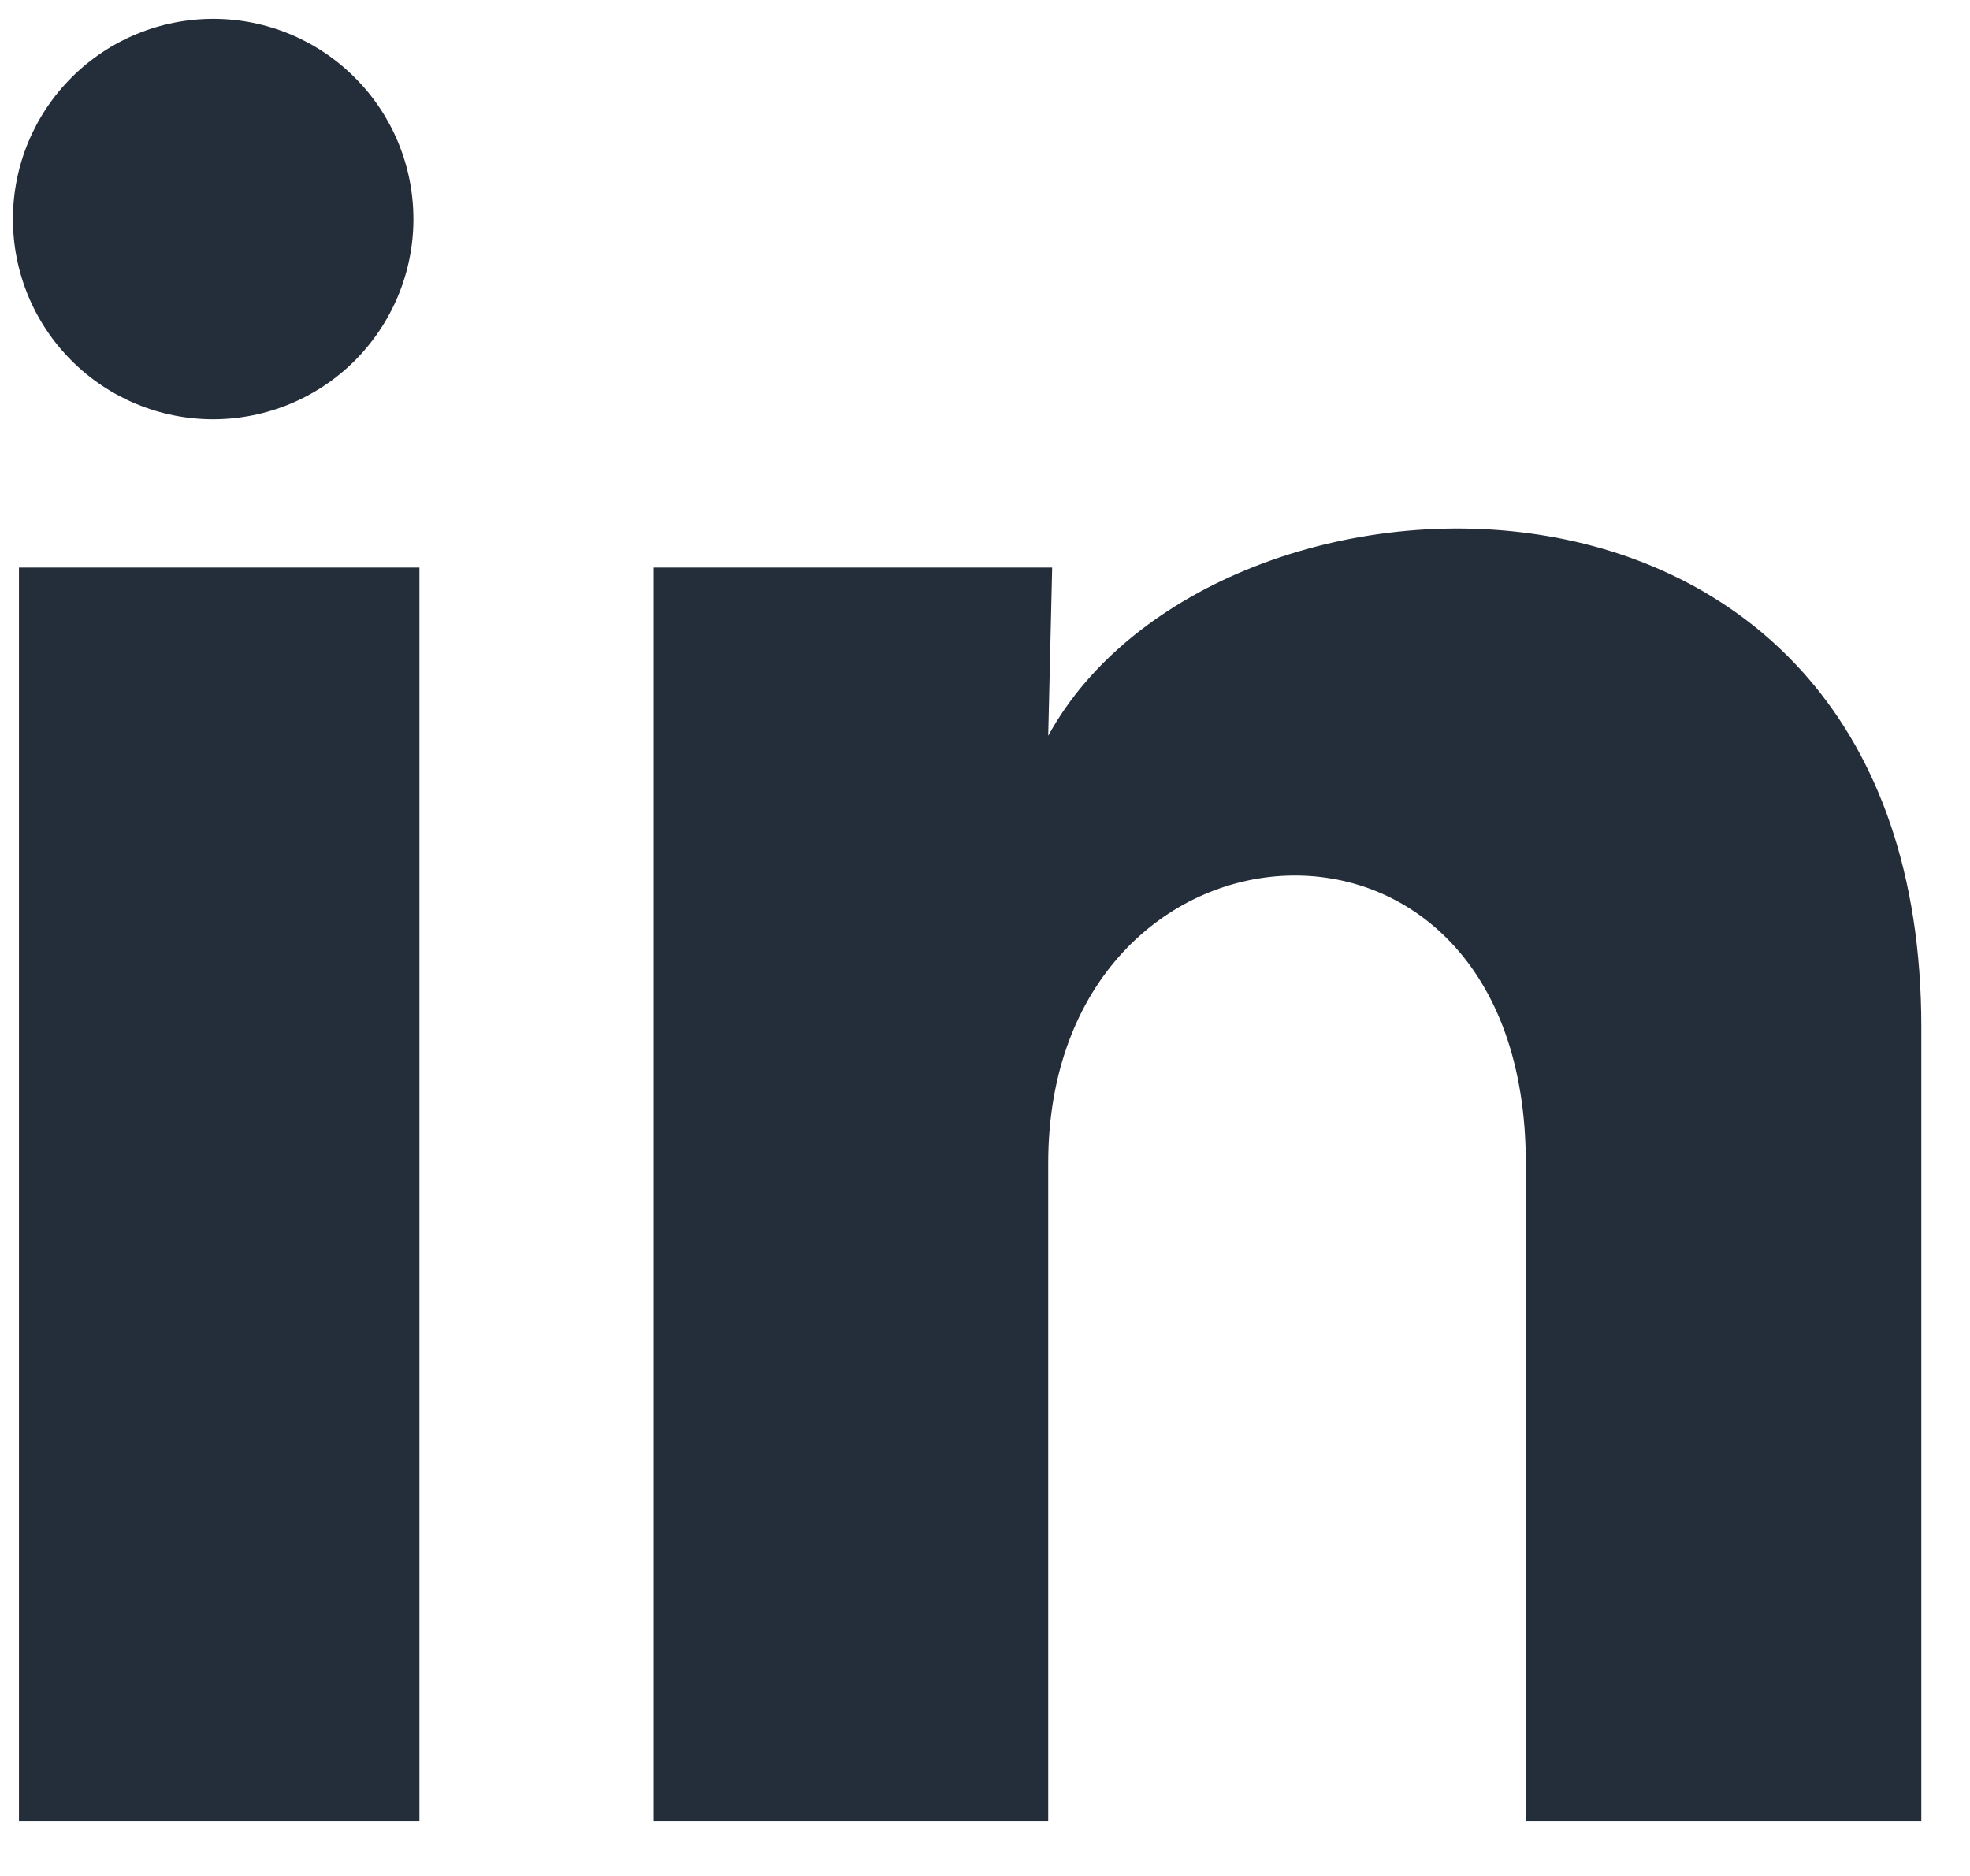
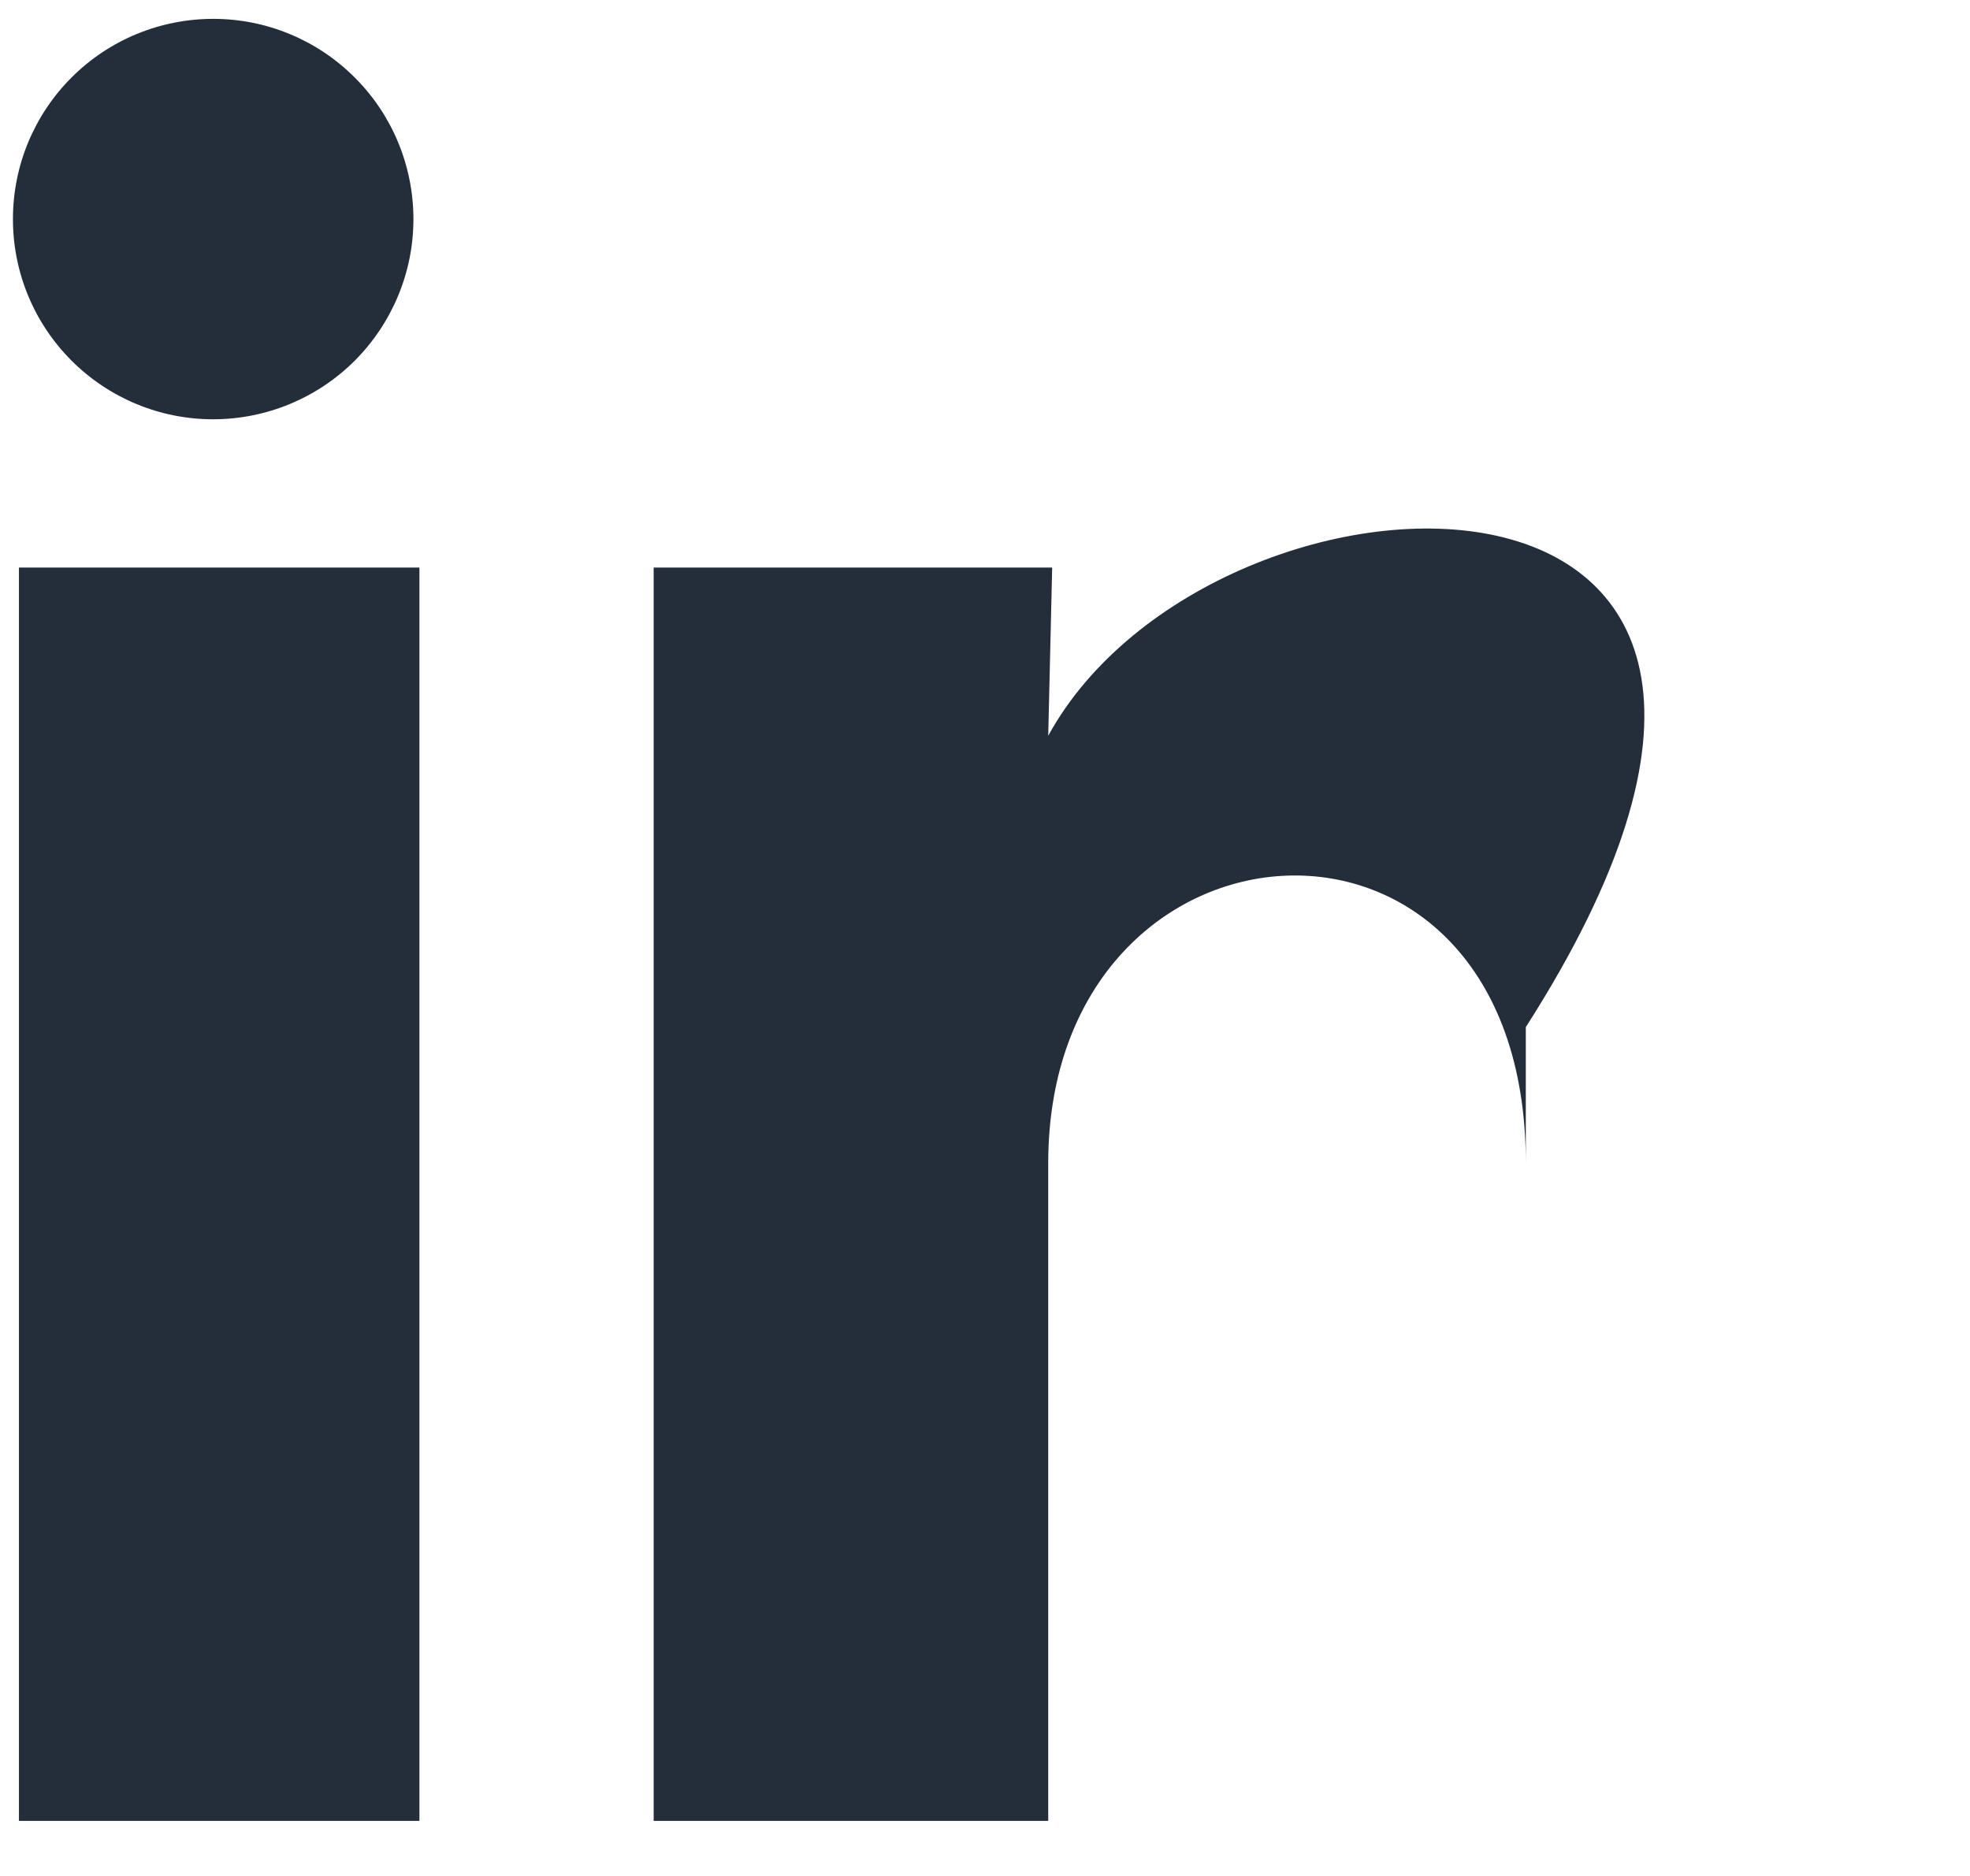
<svg xmlns="http://www.w3.org/2000/svg" width="21" height="20" viewBox="0 0 21 20" fill="none">
-   <path d="M4.407 2.337C4.407 2.903 4.181 3.445 3.781 3.846C3.38 4.246 2.837 4.47 2.271 4.47C1.705 4.47 1.162 4.245 0.762 3.844C0.362 3.444 0.137 2.901 0.138 2.334C0.138 1.768 0.363 1.225 0.764 0.825C1.164 0.425 1.707 0.201 2.273 0.201C2.84 0.201 3.382 0.426 3.782 0.827C4.183 1.227 4.407 1.77 4.407 2.337ZM4.471 6.051H0.202V19.413H4.471V6.051ZM11.216 6.051H6.968V19.413H11.174V12.401C11.174 8.495 16.265 8.132 16.265 12.401V19.413H20.481V10.95C20.481 4.364 12.945 4.61 11.174 7.844L11.216 6.051Z" fill="#242D3A" />
+   <path d="M4.407 2.337C4.407 2.903 4.181 3.445 3.781 3.846C3.38 4.246 2.837 4.47 2.271 4.47C1.705 4.47 1.162 4.245 0.762 3.844C0.362 3.444 0.137 2.901 0.138 2.334C0.138 1.768 0.363 1.225 0.764 0.825C1.164 0.425 1.707 0.201 2.273 0.201C2.84 0.201 3.382 0.426 3.782 0.827C4.183 1.227 4.407 1.77 4.407 2.337ZM4.471 6.051H0.202V19.413H4.471V6.051ZM11.216 6.051H6.968V19.413H11.174V12.401C11.174 8.495 16.265 8.132 16.265 12.401V19.413V10.95C20.481 4.364 12.945 4.61 11.174 7.844L11.216 6.051Z" fill="#242D3A" />
</svg>